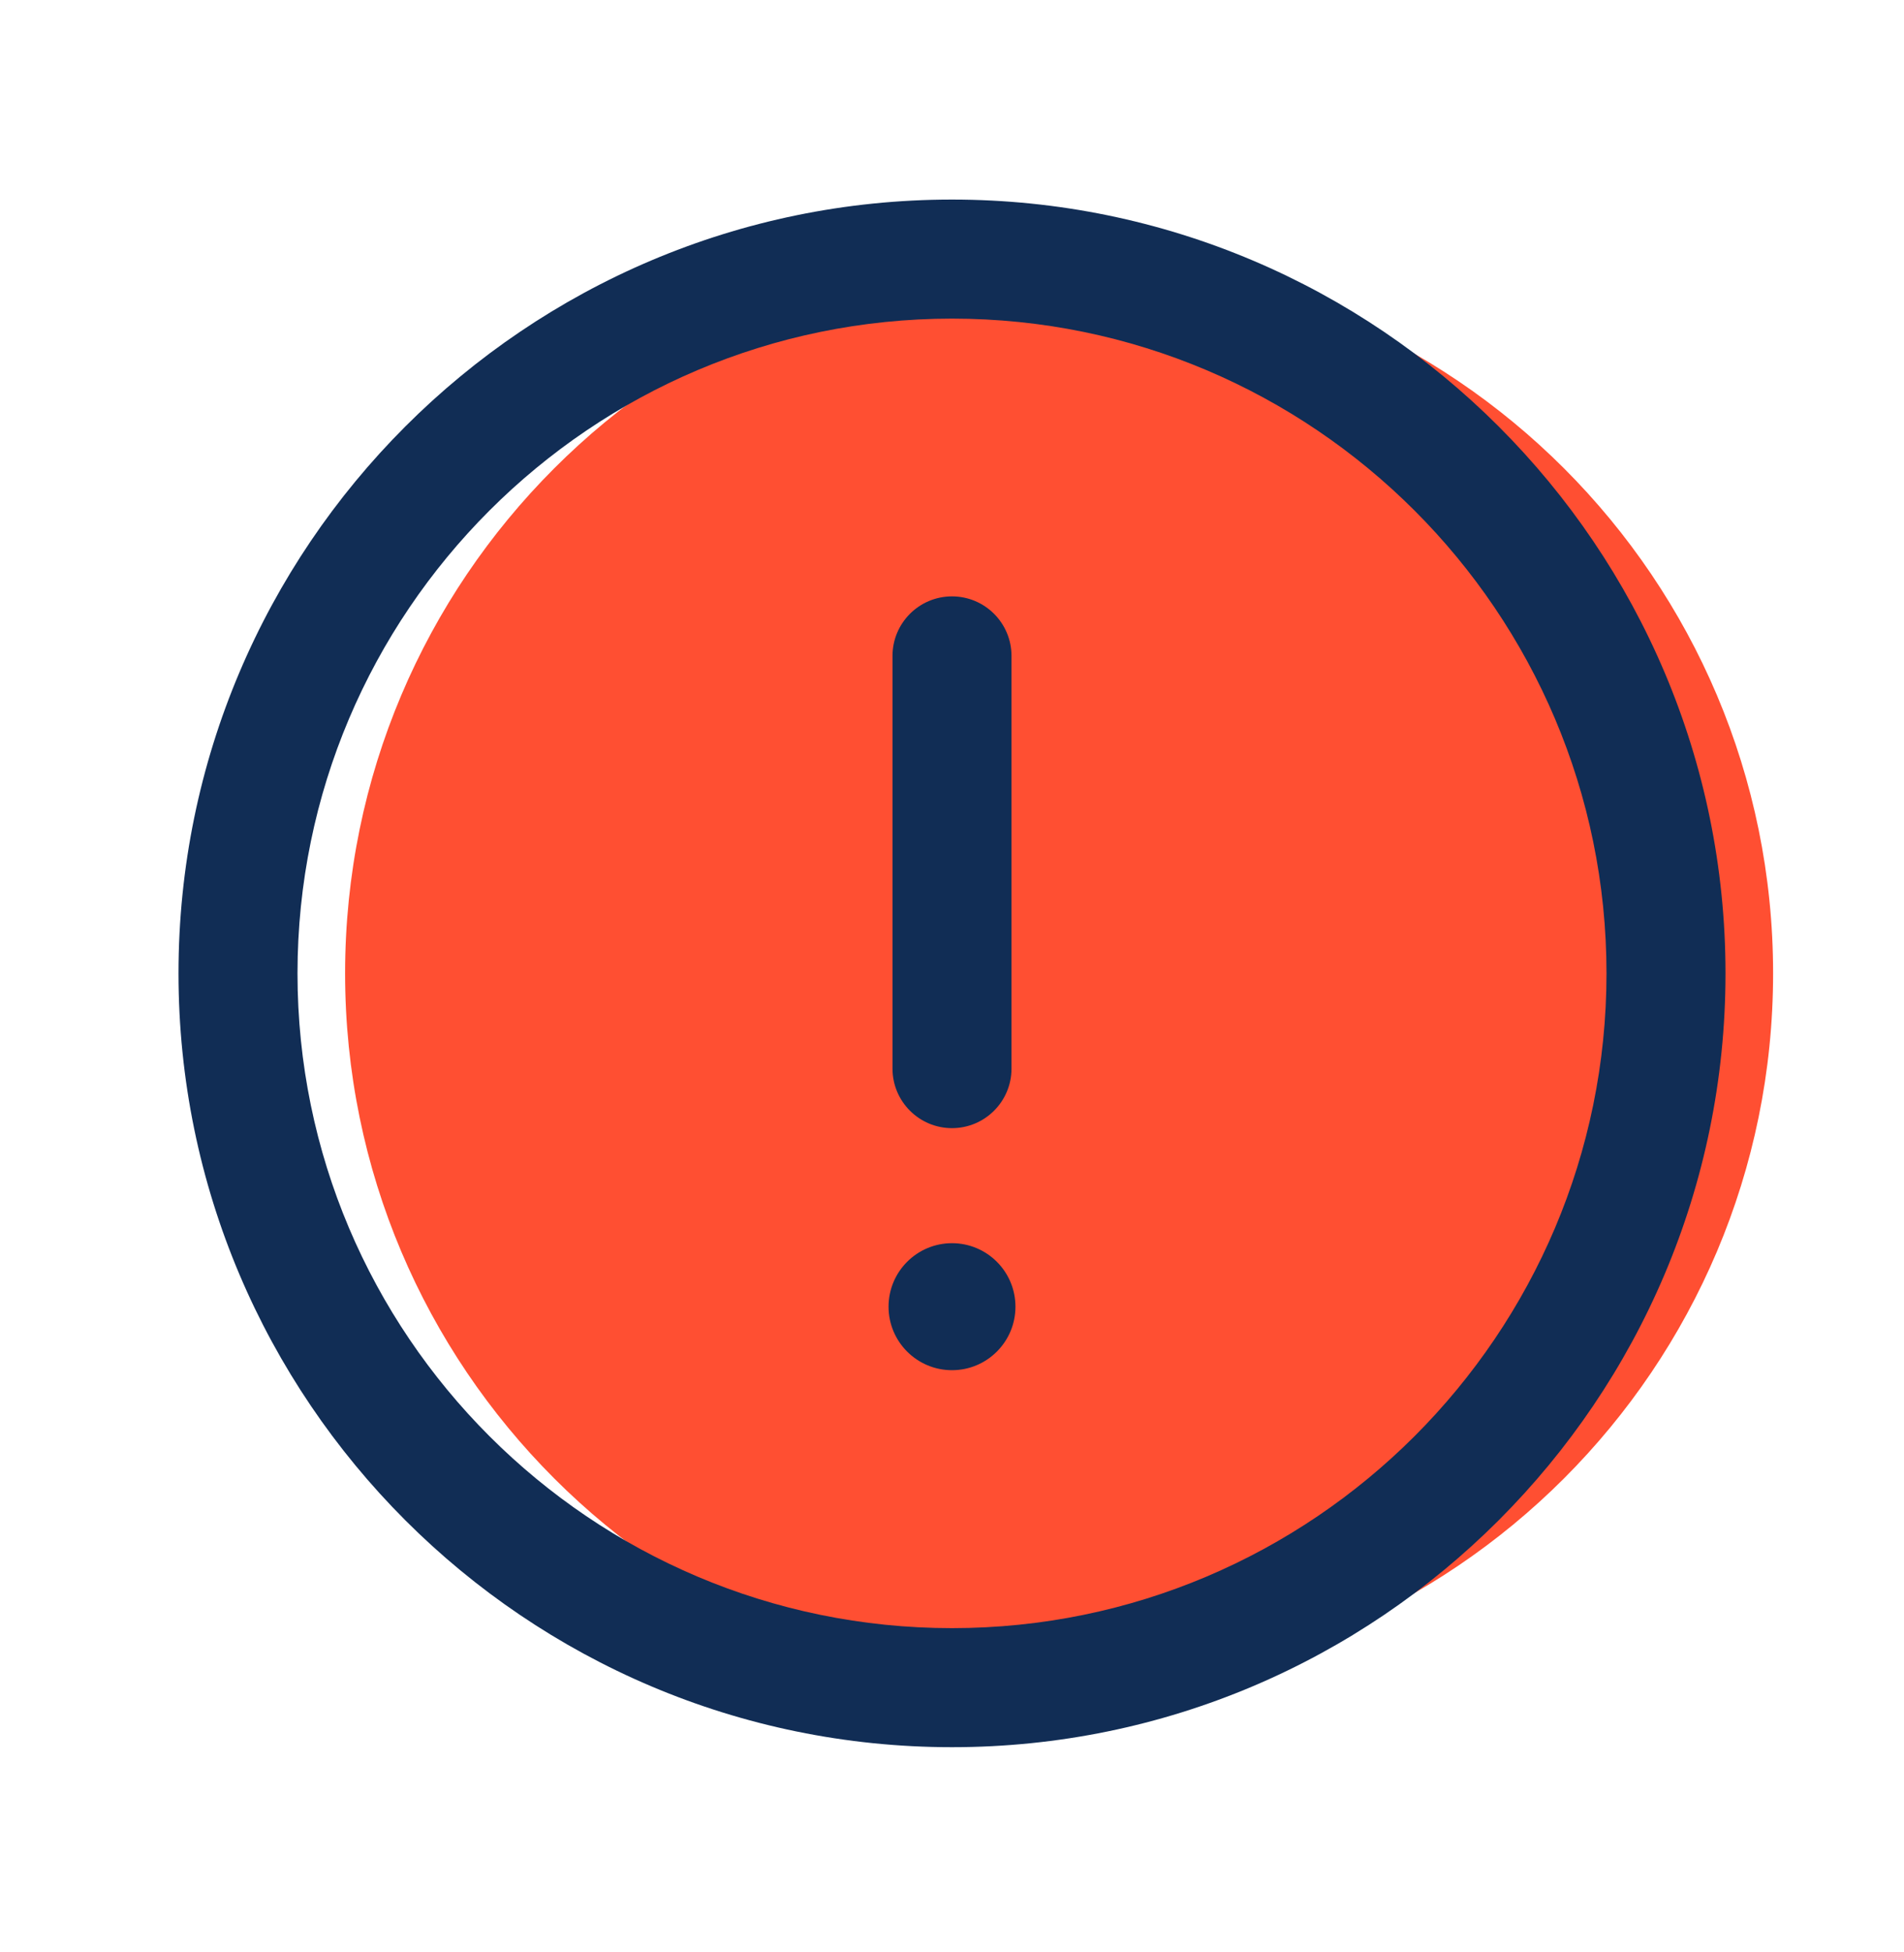
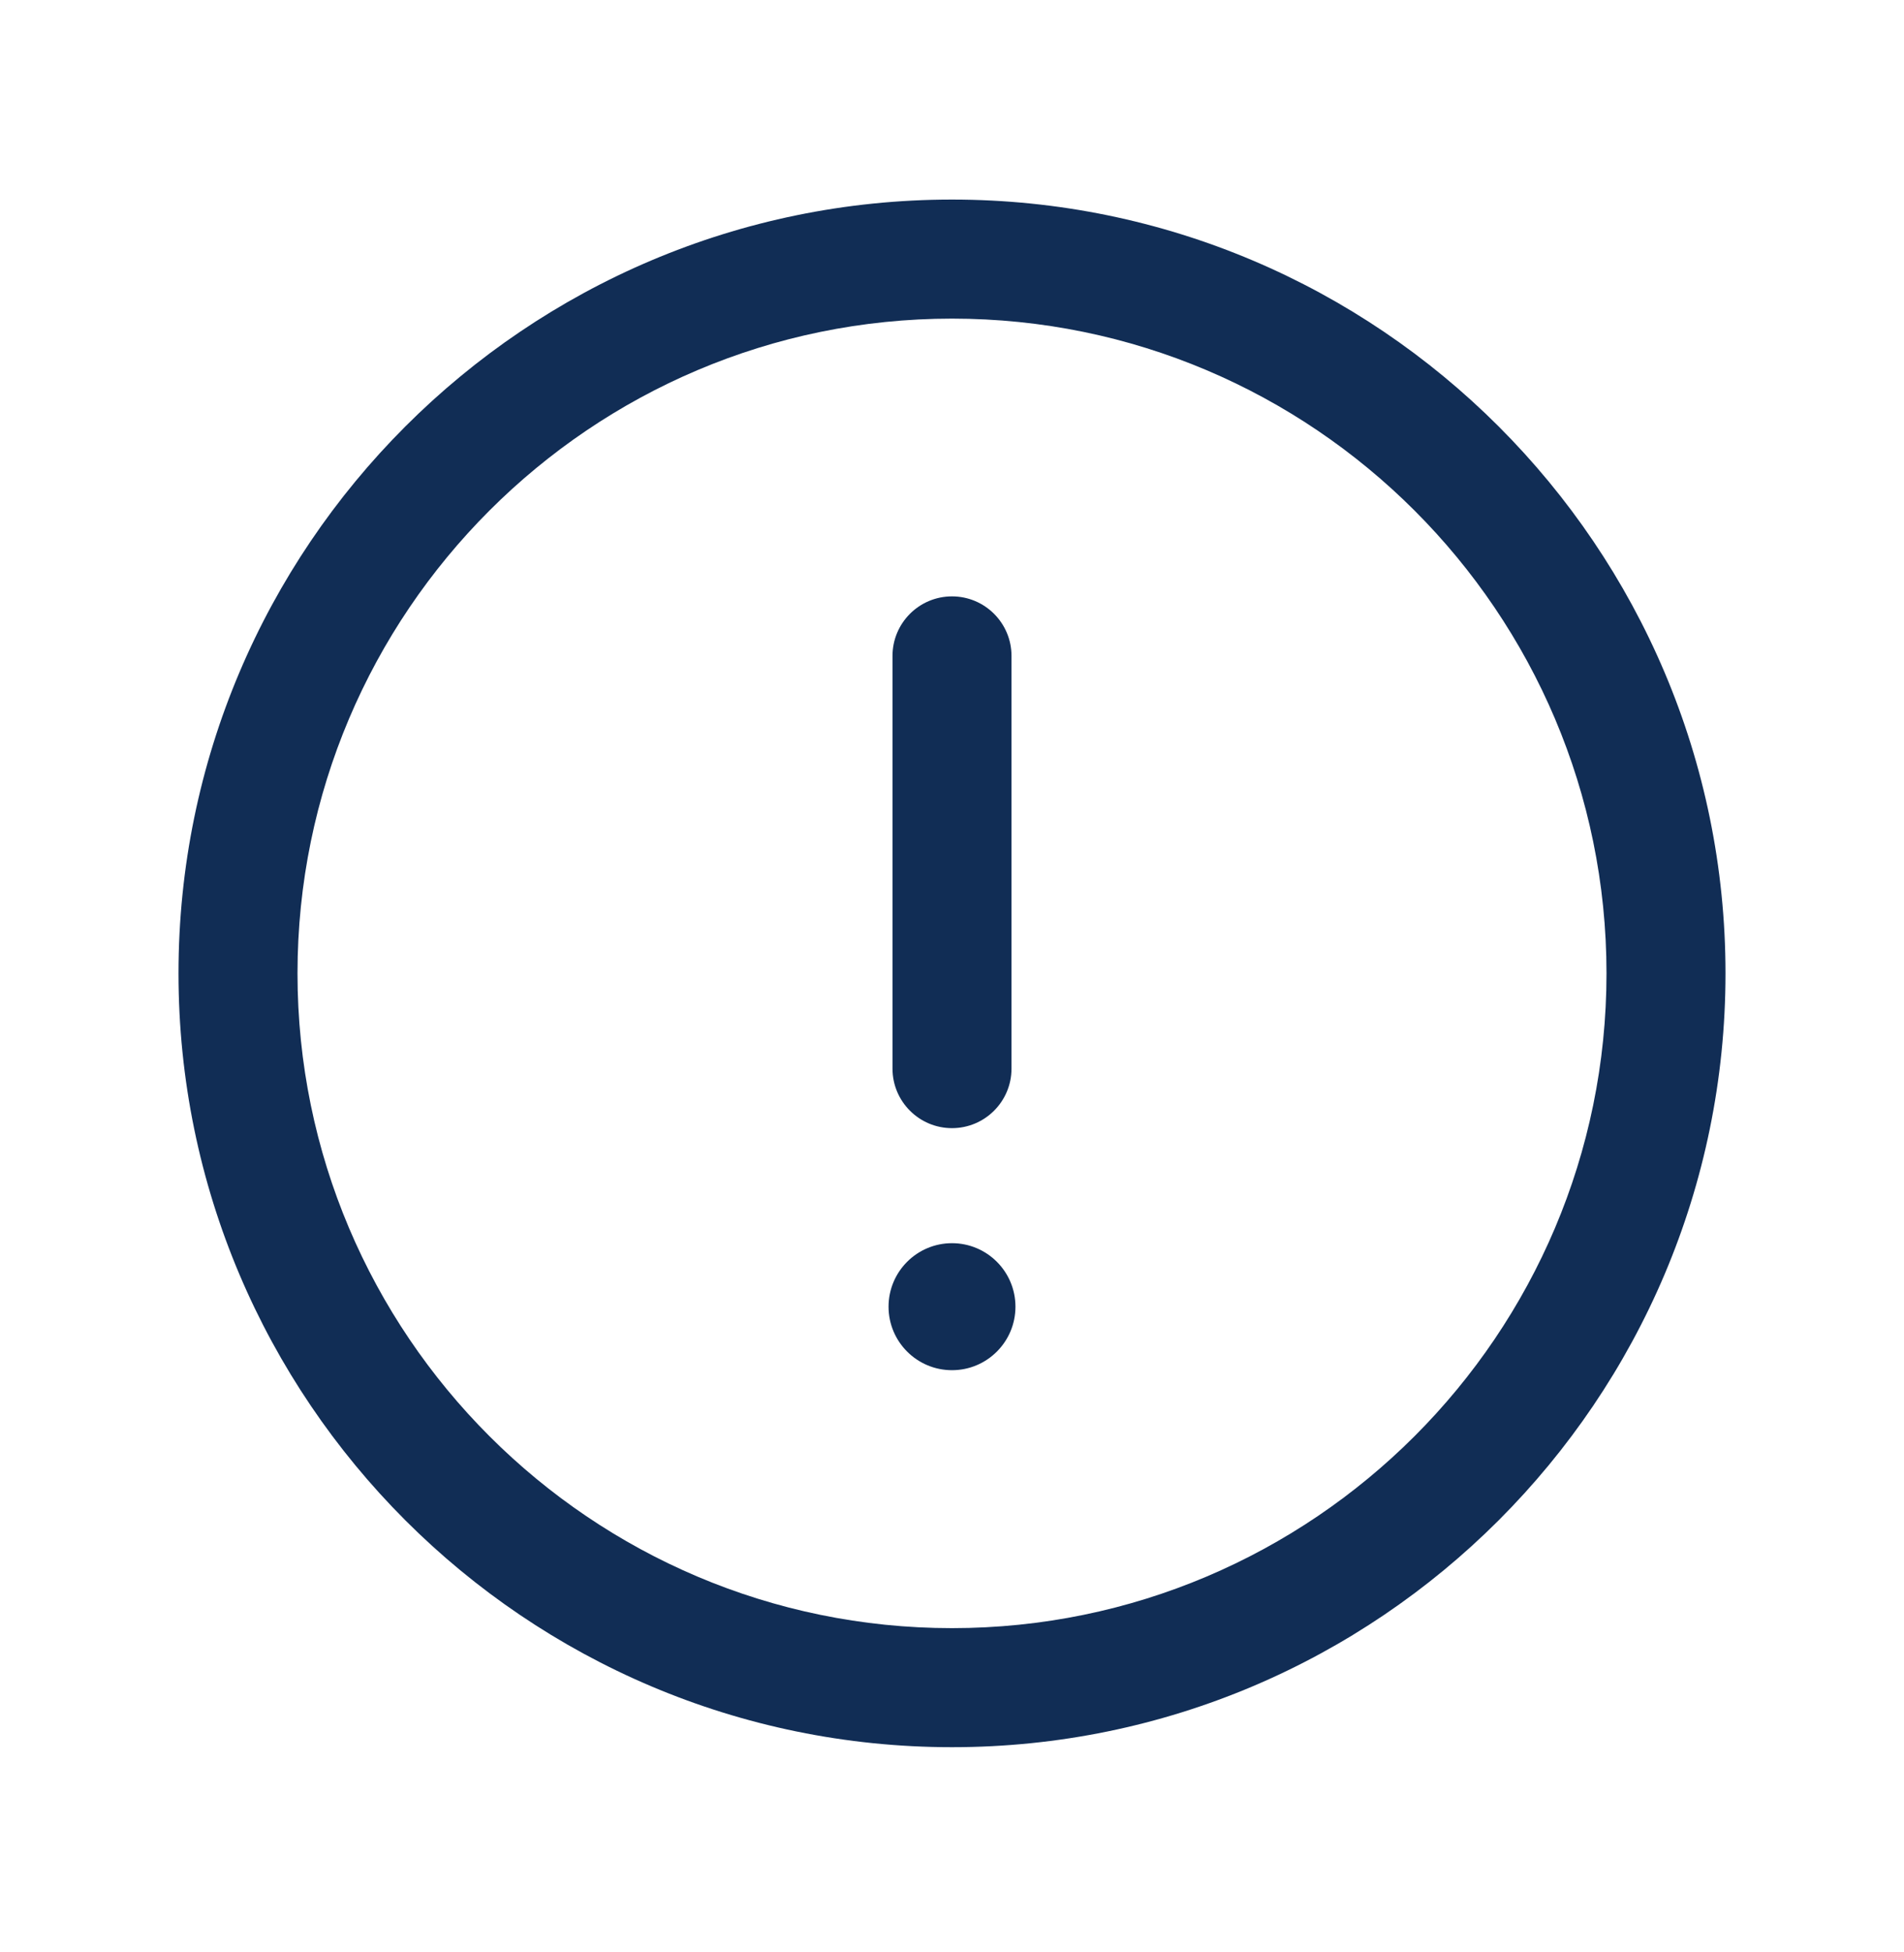
<svg xmlns="http://www.w3.org/2000/svg" width="40" height="41" viewBox="0 0 40 41" fill="none">
-   <path d="M22.25 35.441C30.534 35.441 37.25 28.725 37.25 20.441C37.25 12.157 30.534 5.441 22.25 5.441C13.966 5.441 7.25 12.157 7.25 20.441C7.25 28.725 13.966 35.441 22.25 35.441Z" fill="#FF4F32" />
  <path d="M20 4.191C11.04 4.191 3.75 11.481 3.75 20.441C3.75 29.401 11.04 36.691 20 36.691C28.96 36.691 36.25 29.401 36.25 20.441C36.25 11.481 28.96 4.191 20 4.191ZM20 34.191C12.418 34.191 6.25 28.023 6.25 20.441C6.25 12.859 12.418 6.691 20 6.691C27.582 6.691 33.75 12.859 33.75 20.441C33.75 28.023 27.582 34.191 20 34.191Z" fill="#112D55" />
  <path d="M20 23.691C20.69 23.691 21.25 23.131 21.25 22.441V13.774C21.25 13.084 20.69 12.524 20 12.524C19.31 12.524 18.75 13.084 18.75 13.774V22.441C18.75 23.131 19.31 23.691 20 23.691Z" fill="#112D55" />
  <path d="M20 28.774C20.736 28.774 21.333 28.177 21.333 27.441C21.333 26.704 20.736 26.107 20 26.107C19.264 26.107 18.667 26.704 18.667 27.441C18.667 28.177 19.264 28.774 20 28.774Z" fill="#112D55" />
</svg>